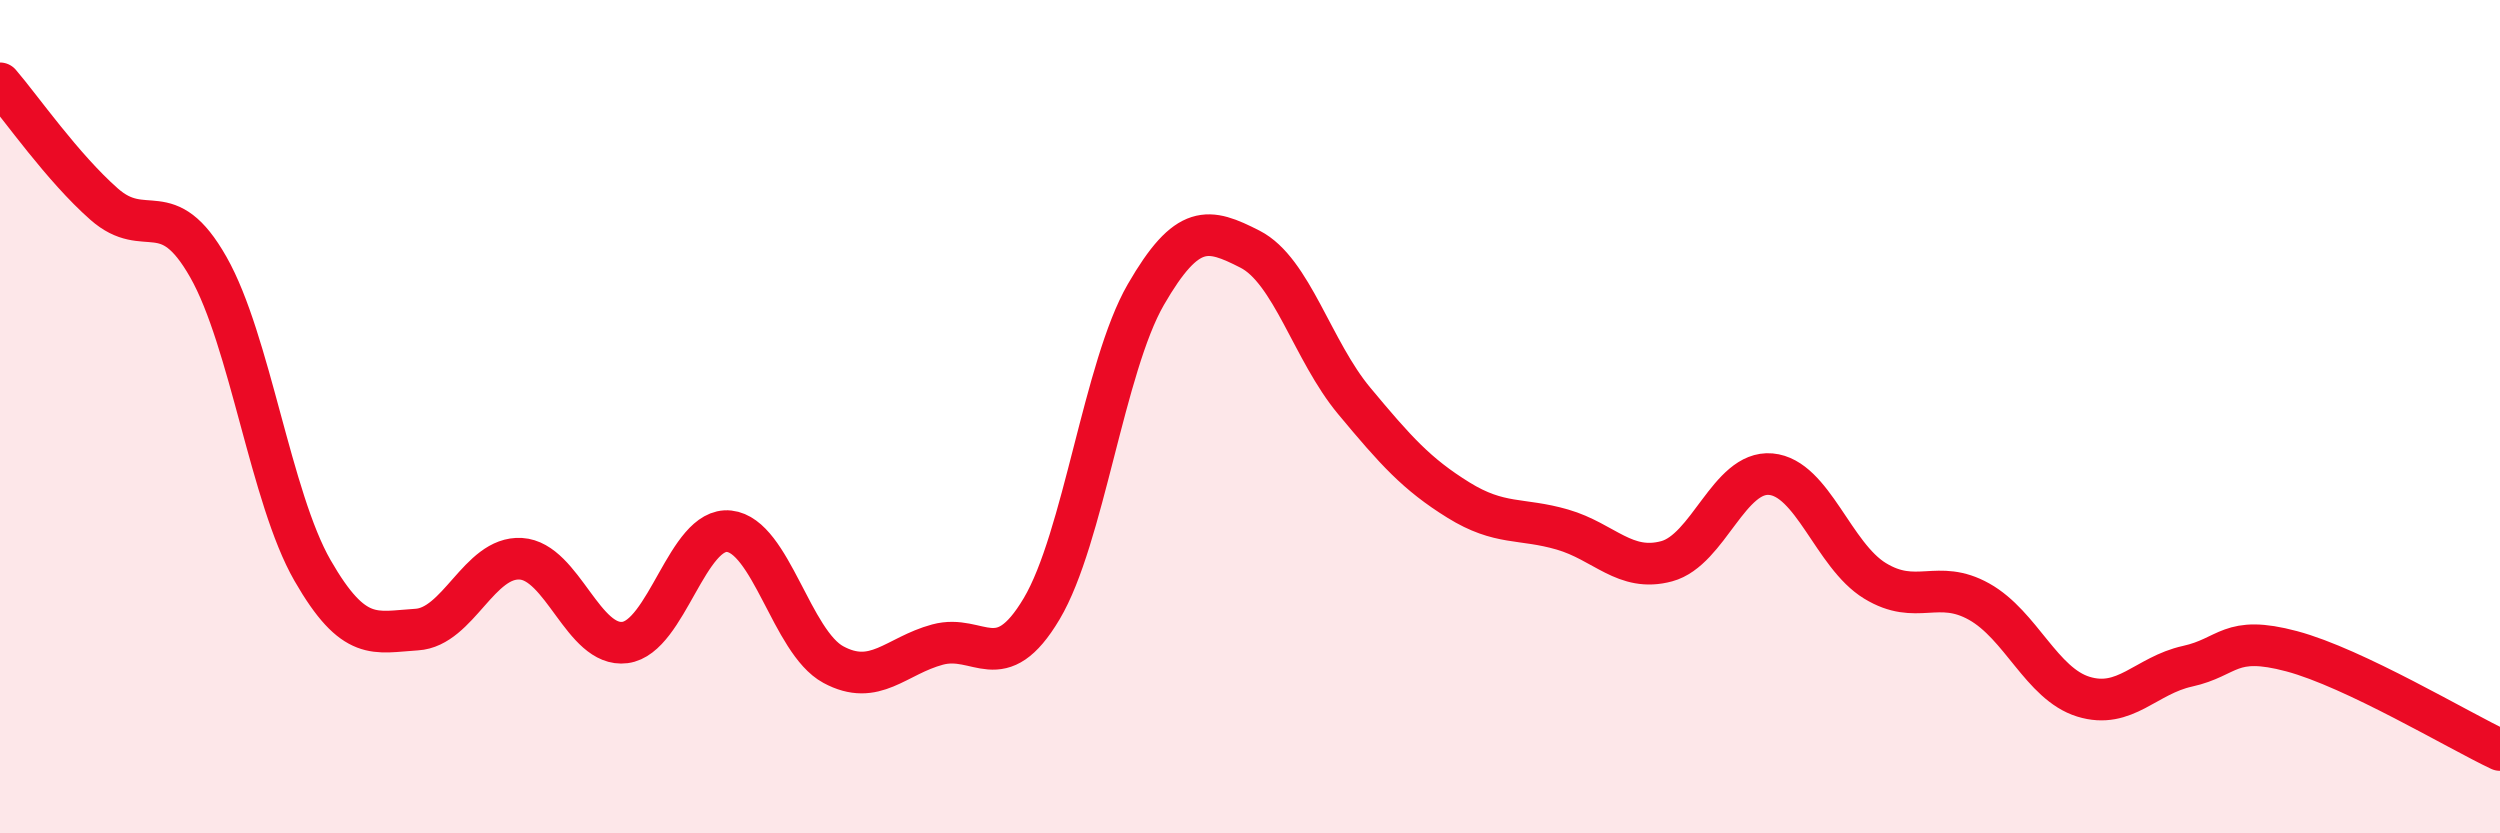
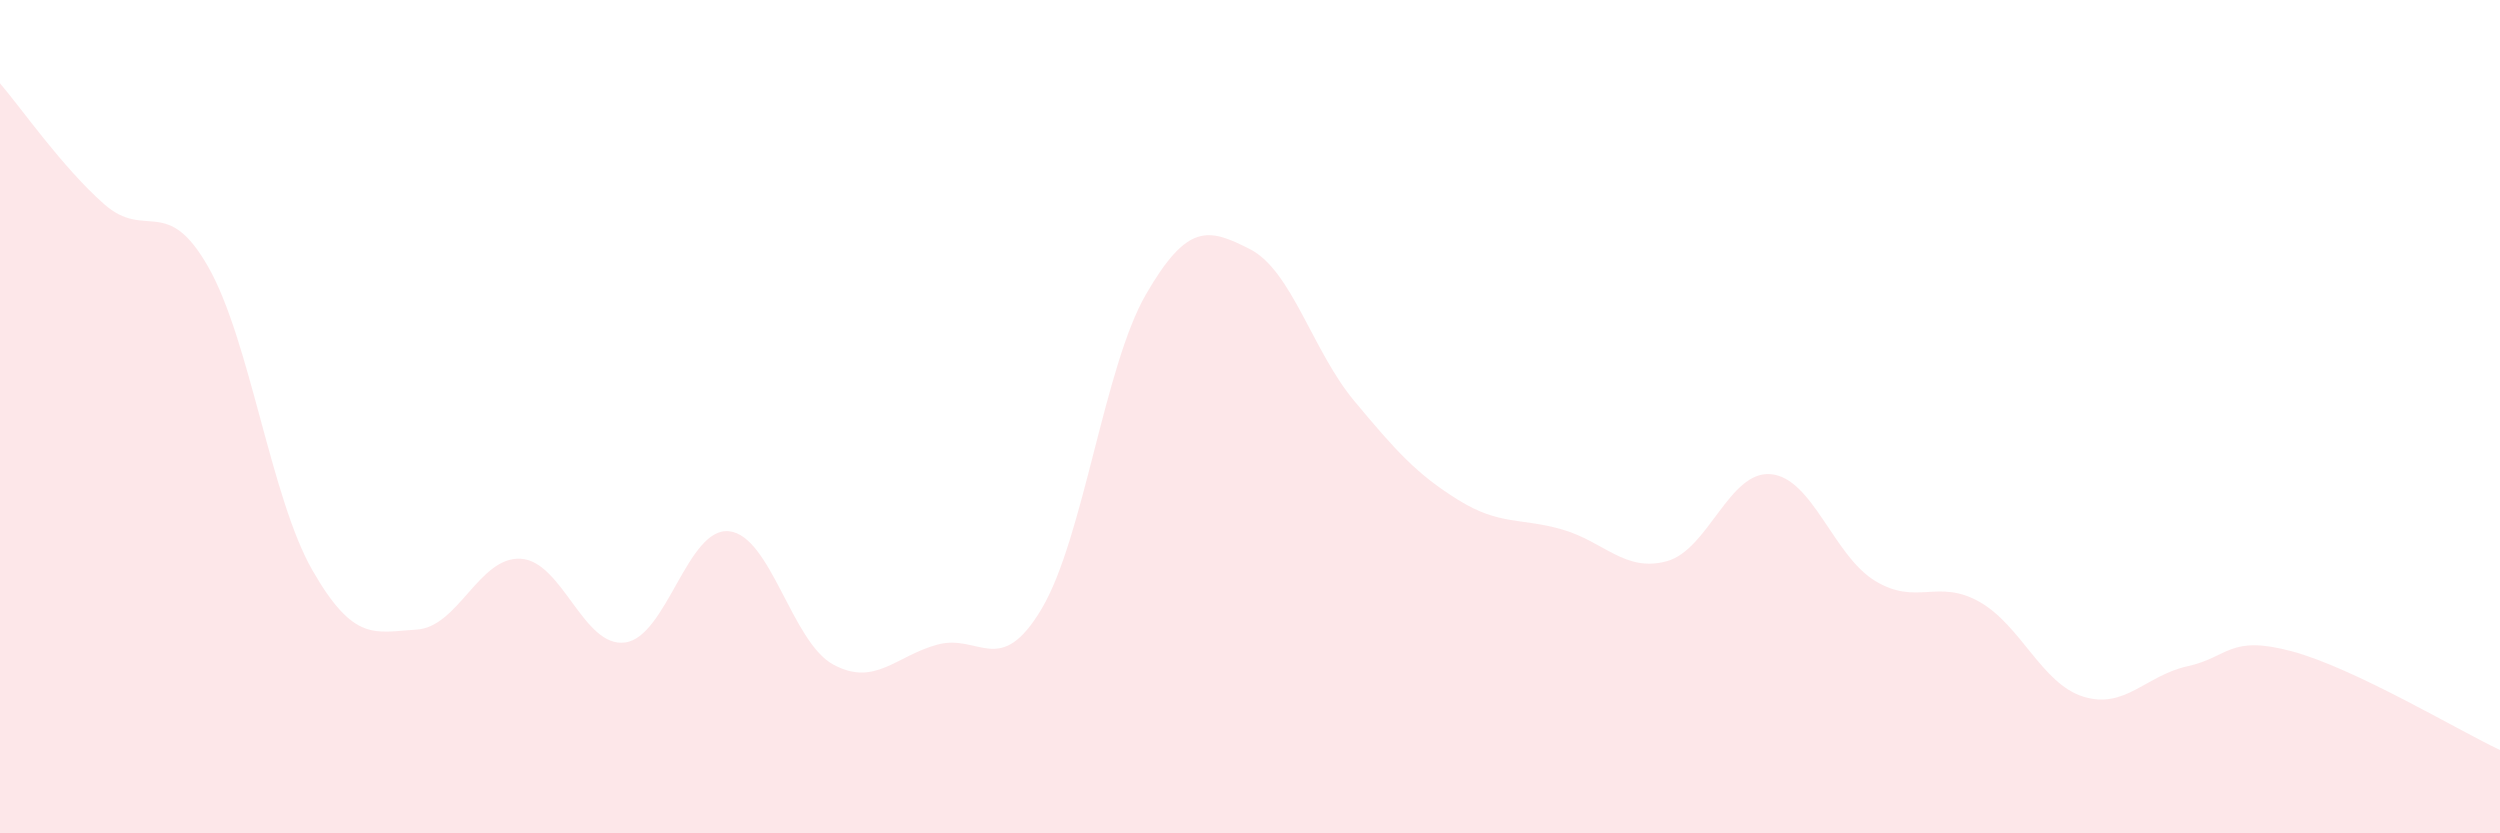
<svg xmlns="http://www.w3.org/2000/svg" width="60" height="20" viewBox="0 0 60 20">
  <path d="M 0,2 C 0.5,2.58 1.5,4.02 2.5,4.9 C 3.5,5.78 4,4.65 5,6.41 C 6,8.17 6.5,11.95 7.5,13.69 C 8.5,15.43 9,15.17 10,15.11 C 11,15.05 11.5,13.35 12.5,13.41 C 13.5,13.47 14,15.55 15,15.42 C 16,15.29 16.5,12.64 17.5,12.75 C 18.5,12.86 19,15.41 20,15.95 C 21,16.49 21.5,15.74 22.5,15.47 C 23.5,15.2 24,16.29 25,14.61 C 26,12.93 26.5,8.8 27.5,7.07 C 28.5,5.34 29,5.47 30,5.98 C 31,6.49 31.5,8.42 32.5,9.62 C 33.5,10.82 34,11.38 35,12 C 36,12.62 36.5,12.42 37.5,12.71 C 38.5,13 39,13.74 40,13.47 C 41,13.2 41.5,11.29 42.5,11.38 C 43.5,11.47 44,13.33 45,13.94 C 46,14.55 46.5,13.88 47.5,14.44 C 48.5,15 49,16.41 50,16.72 C 51,17.03 51.5,16.21 52.5,15.99 C 53.5,15.77 53.5,15.23 55,15.63 C 56.5,16.03 59,17.53 60,18L60 20L0 20Z" fill="#EB0A25" opacity="0.1" stroke-linecap="round" stroke-linejoin="round" />
-   <path d="M 0,2 C 0.5,2.58 1.5,4.02 2.5,4.9 C 3.5,5.78 4,4.65 5,6.41 C 6,8.17 6.5,11.95 7.5,13.69 C 8.5,15.43 9,15.17 10,15.11 C 11,15.05 11.5,13.35 12.5,13.41 C 13.5,13.47 14,15.55 15,15.42 C 16,15.29 16.5,12.64 17.5,12.75 C 18.5,12.86 19,15.41 20,15.95 C 21,16.49 21.5,15.74 22.5,15.47 C 23.5,15.2 24,16.29 25,14.61 C 26,12.93 26.5,8.8 27.5,7.07 C 28.5,5.34 29,5.47 30,5.98 C 31,6.49 31.5,8.42 32.5,9.62 C 33.5,10.82 34,11.38 35,12 C 36,12.62 36.5,12.42 37.5,12.71 C 38.5,13 39,13.74 40,13.47 C 41,13.2 41.5,11.29 42.5,11.38 C 43.5,11.47 44,13.33 45,13.94 C 46,14.55 46.5,13.88 47.5,14.44 C 48.5,15 49,16.41 50,16.72 C 51,17.03 51.5,16.21 52.5,15.99 C 53.5,15.77 53.5,15.23 55,15.63 C 56.5,16.03 59,17.53 60,18" stroke="#EB0A25" stroke-width="1" fill="none" stroke-linecap="round" stroke-linejoin="round" />
</svg>